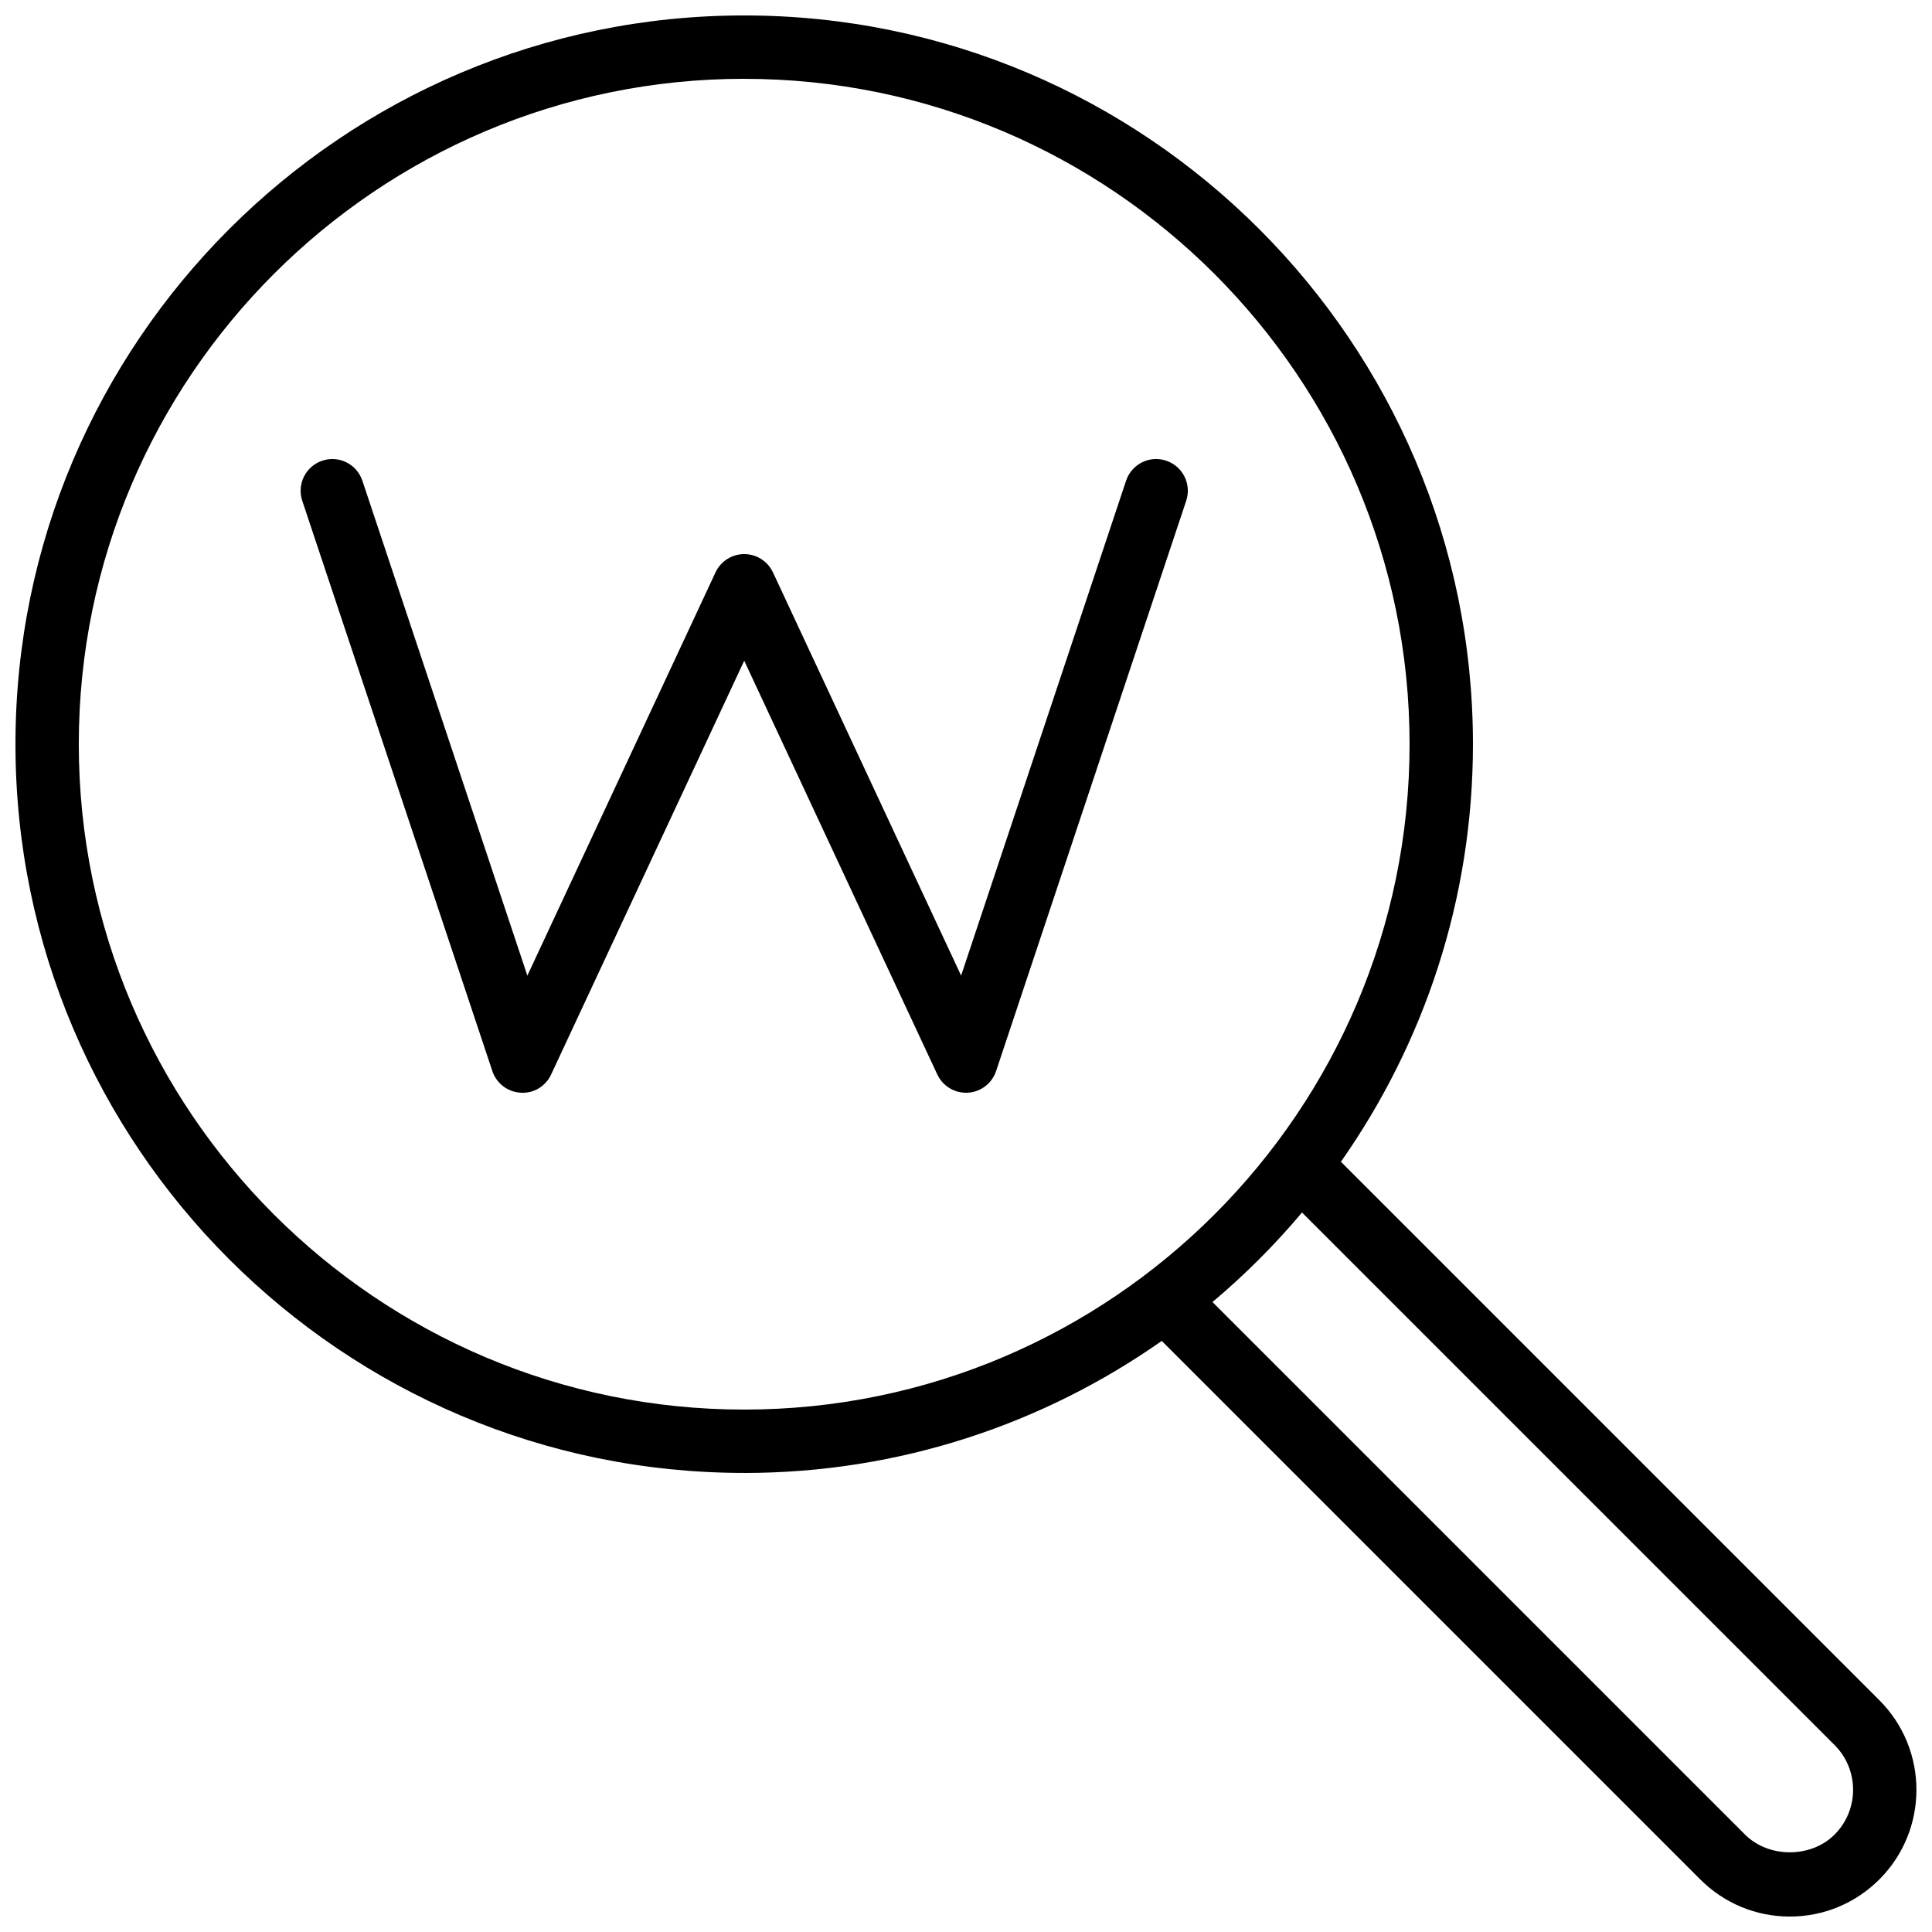
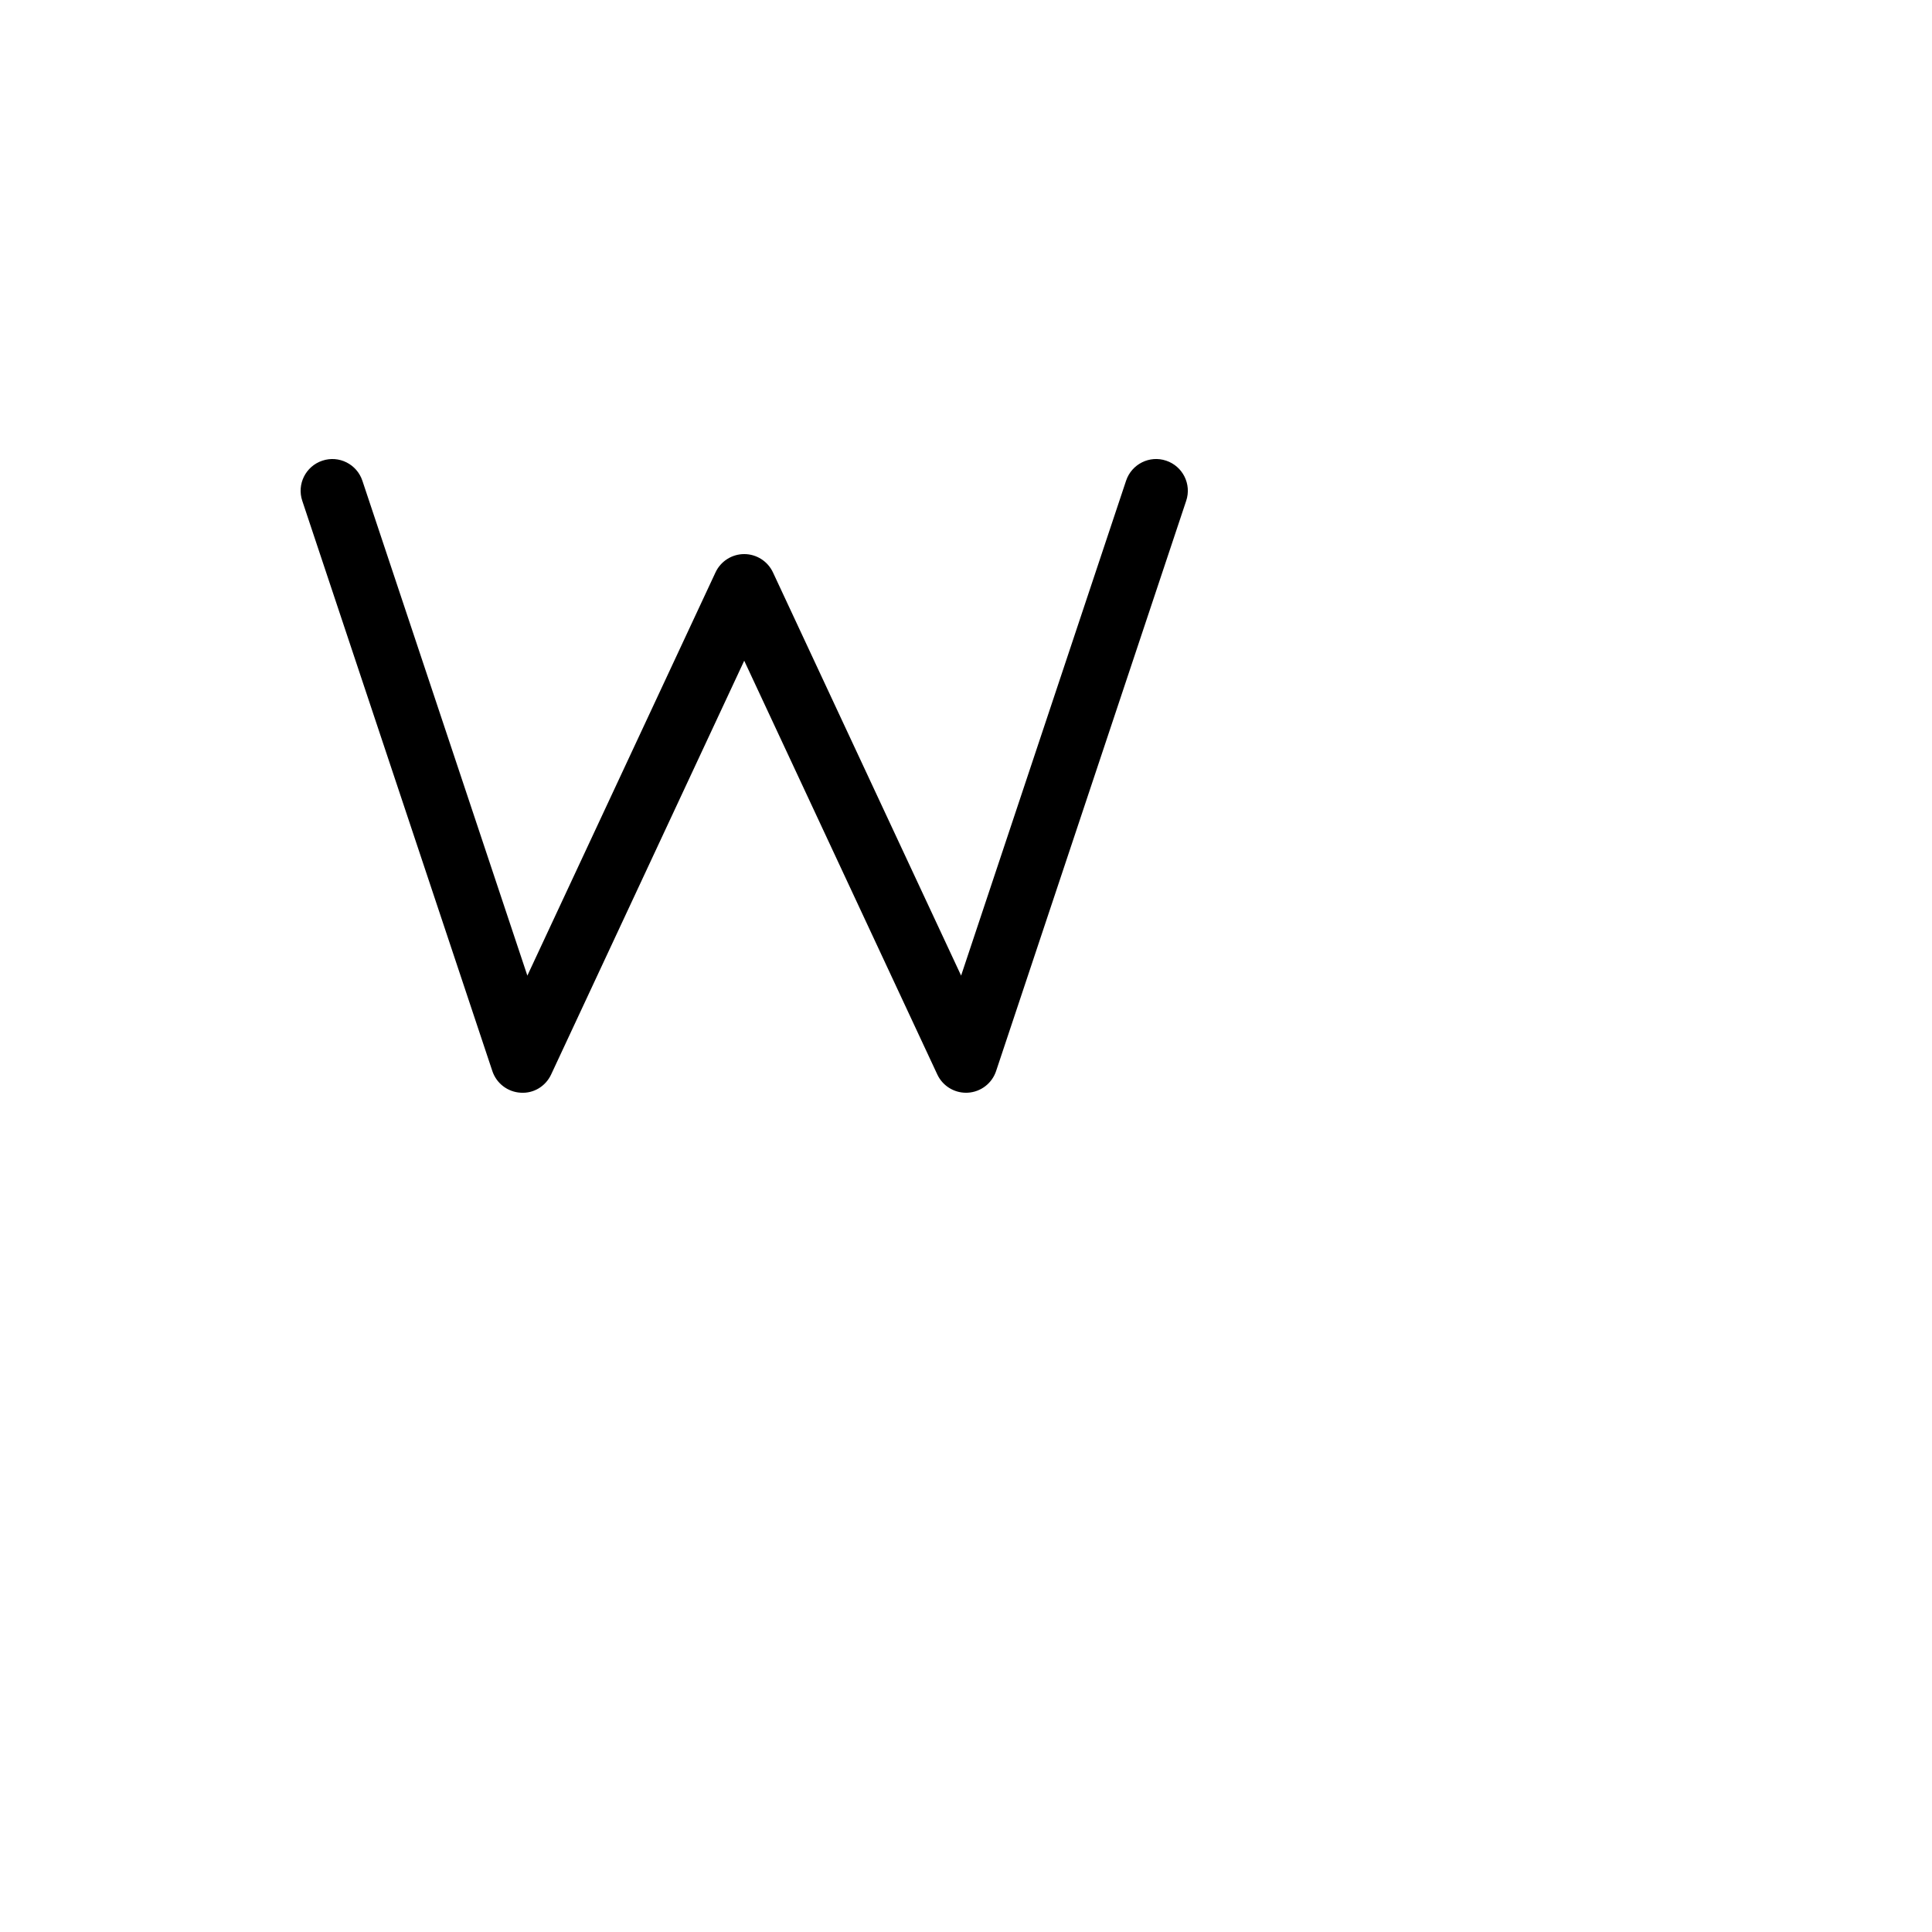
<svg xmlns="http://www.w3.org/2000/svg" width="800px" height="800px" version="1.1" viewBox="144 144 512 512">
  <defs>
    <clipPath id="a">
-       <path d="m148.09 148.09h503.81v503.81h-503.81z" />
-     </clipPath>
+       </clipPath>
  </defs>
  <g clip-path="url(#a)">
-     <path d="m341.22 534.35c41.145 0 79.297-12.977 110.66-34.992l142.7 142.7c6.352 6.352 14.781 9.848 23.738 9.848 8.957 0 17.387-3.496 23.738-9.848 13.09-13.09 13.09-34.387 0-47.477l-142.7-142.7c22.016-31.367 34.992-69.516 34.992-110.66 0-106.49-86.637-193.13-193.12-193.13-106.49 0-193.13 86.637-193.13 193.13 0 106.49 86.637 193.12 193.13 193.12zm288.96 72.102c6.543 6.543 6.543 17.188 0 23.73-6.266 6.266-17.465 6.266-23.73 0l-141.13-141.13c8.578-7.211 16.516-15.152 23.727-23.727zm-288.96-441.56c97.23 0 176.33 79.102 176.33 176.33s-79.102 176.33-176.33 176.33c-97.234 0.004-176.34-79.098-176.34-176.33 0-97.234 79.102-176.34 176.34-176.34z" />
+     <path d="m341.22 534.35c41.145 0 79.297-12.977 110.66-34.992l142.7 142.7c6.352 6.352 14.781 9.848 23.738 9.848 8.957 0 17.387-3.496 23.738-9.848 13.09-13.09 13.09-34.387 0-47.477c22.016-31.367 34.992-69.516 34.992-110.66 0-106.49-86.637-193.13-193.12-193.13-106.49 0-193.13 86.637-193.13 193.13 0 106.49 86.637 193.12 193.13 193.12zm288.96 72.102c6.543 6.543 6.543 17.188 0 23.73-6.266 6.266-17.465 6.266-23.73 0l-141.13-141.13c8.578-7.211 16.516-15.152 23.727-23.727zm-288.96-441.56c97.23 0 176.33 79.102 176.33 176.33s-79.102 176.33-176.33 176.33c-97.234 0.004-176.34-79.098-176.34-176.33 0-97.234 79.102-176.34 176.34-176.34z" />
  </g>
  <path d="m274.48 427.85c1.086 3.258 4.051 5.527 7.484 5.727 3.477 0.242 6.641-1.715 8.094-4.832l51.168-109.65 51.168 109.65c1.383 2.965 4.359 4.844 7.606 4.844 0.164 0 0.324-0.004 0.488-0.012 3.434-0.199 6.394-2.469 7.484-5.727l50.383-151.14c1.469-4.398-0.91-9.156-5.309-10.625-4.406-1.488-9.156 0.914-10.625 5.309l-43.719 131.15-49.863-106.86c-1.387-2.953-4.352-4.844-7.613-4.844-3.262 0-6.227 1.891-7.609 4.848l-49.863 106.86-43.719-131.15c-1.465-4.394-6.211-6.797-10.625-5.309-4.398 1.469-6.777 6.223-5.309 10.625z" />
</svg>